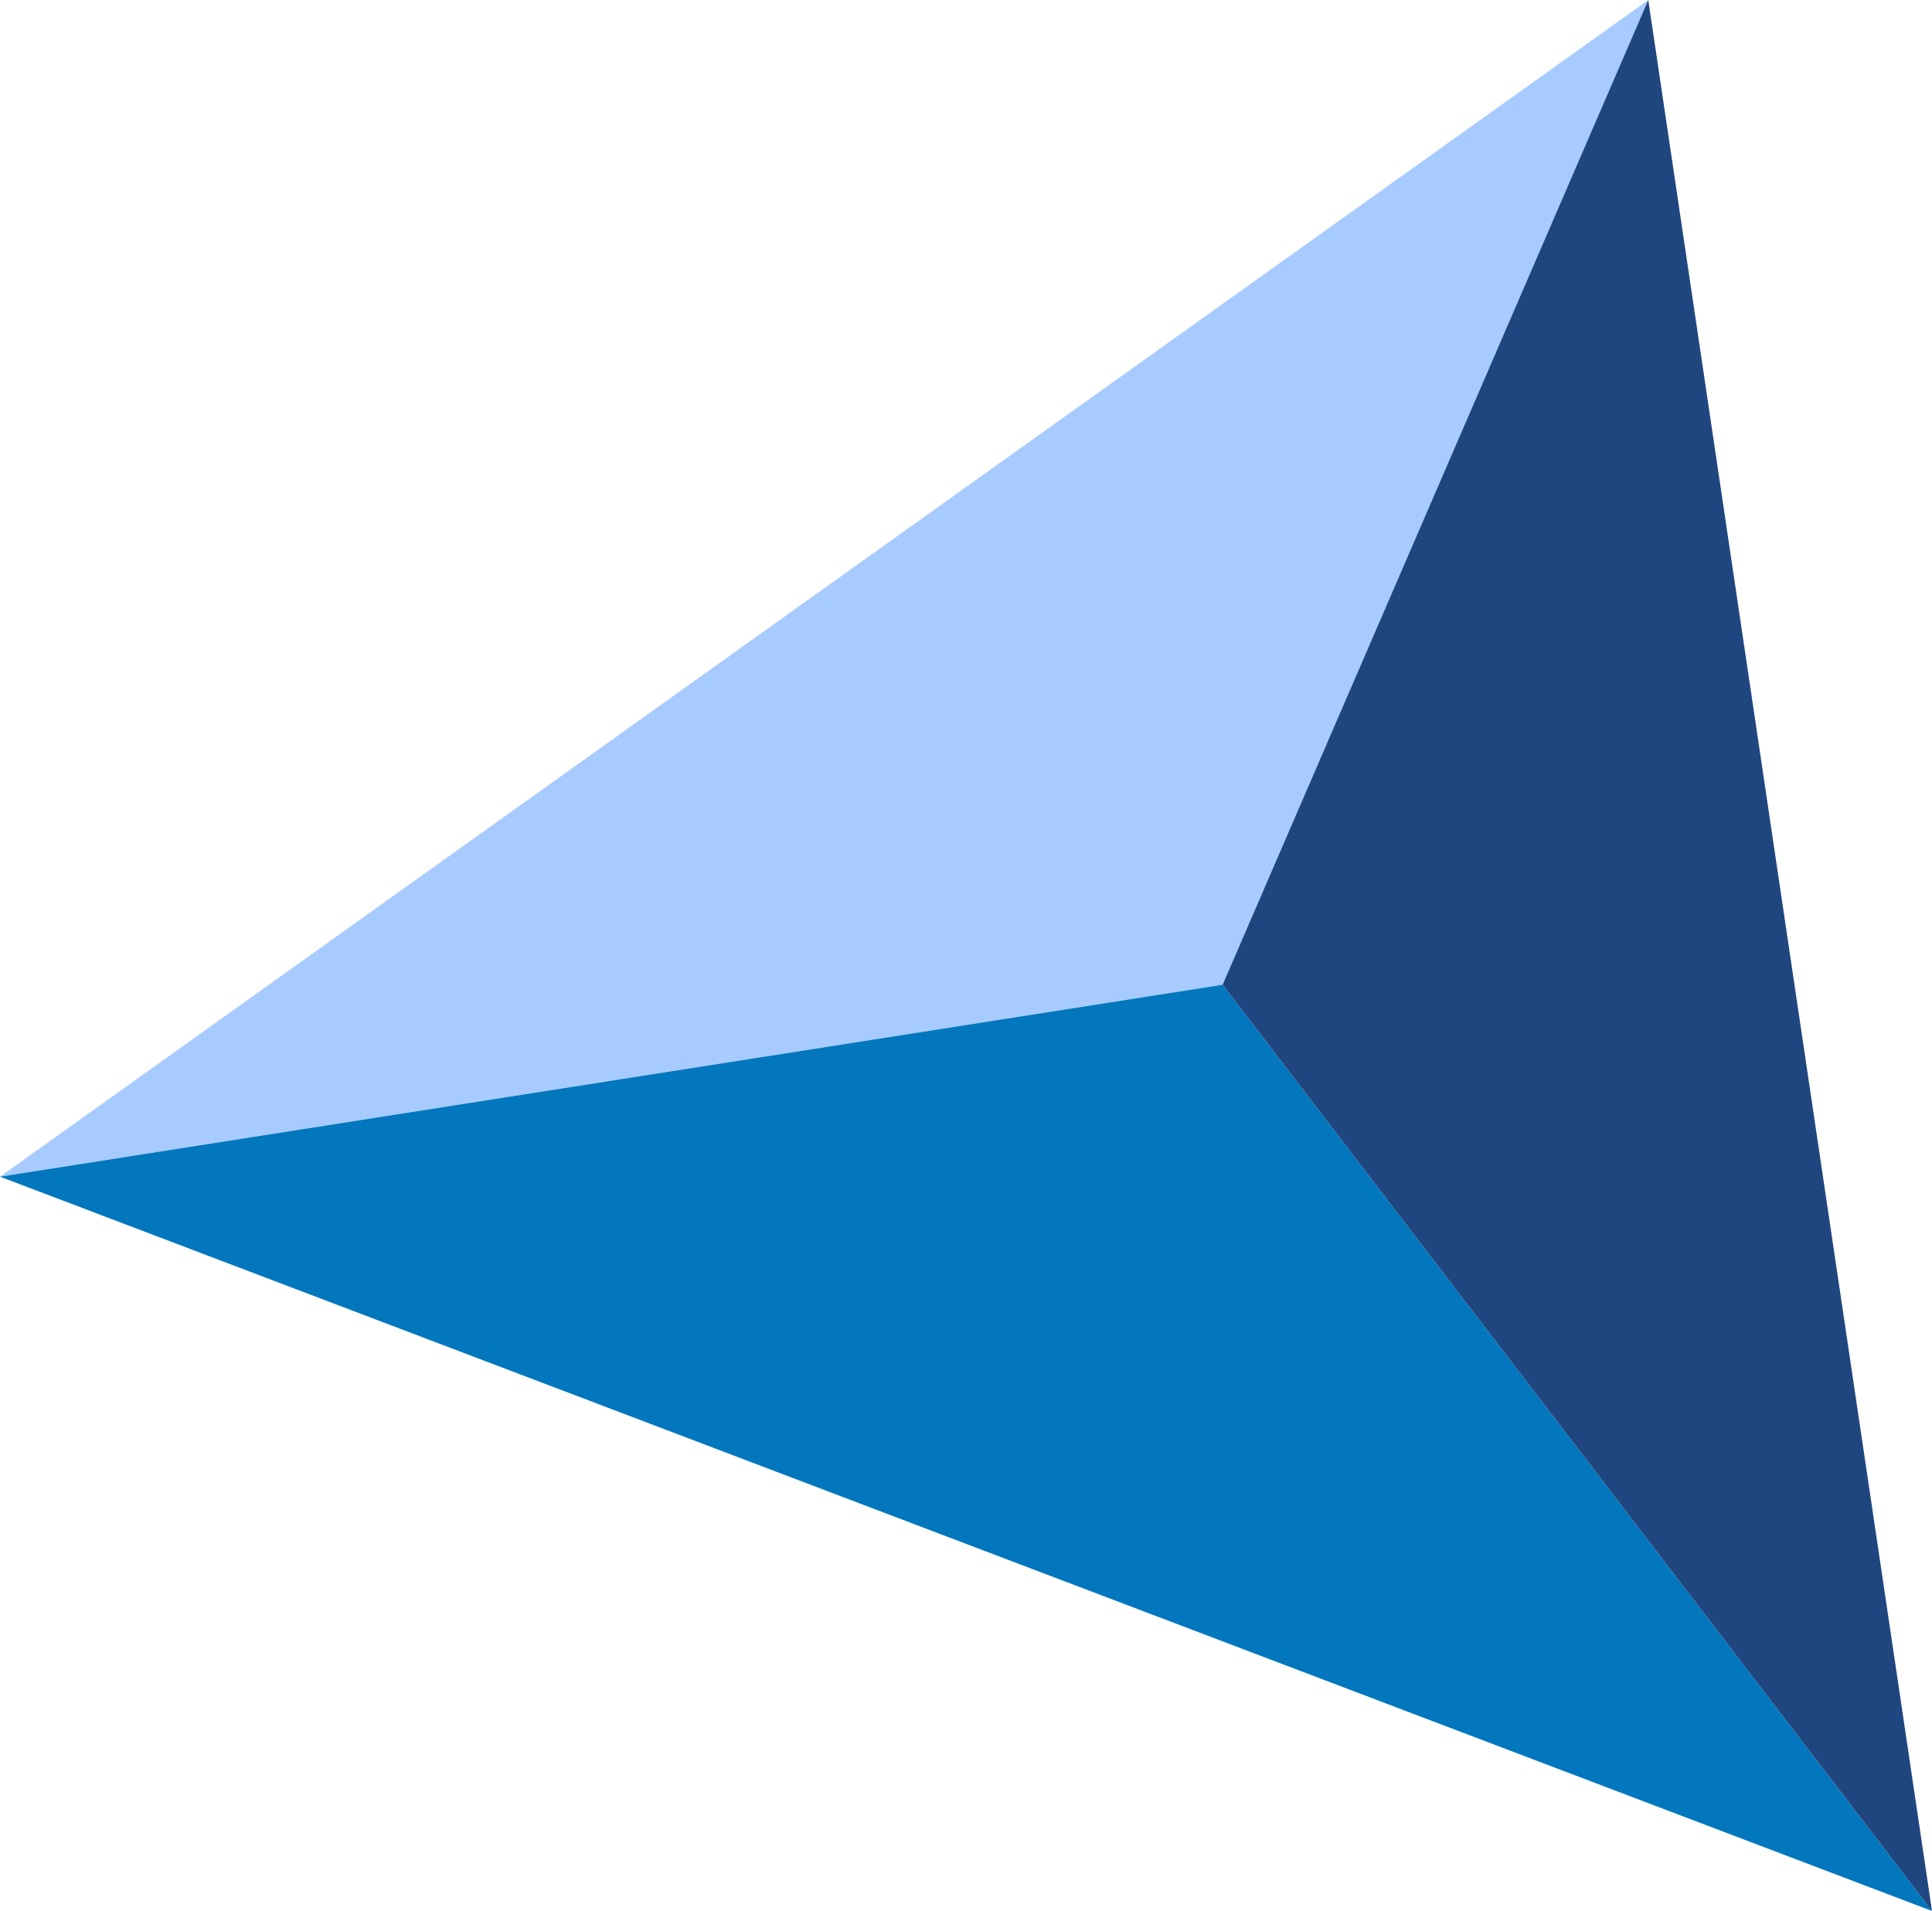
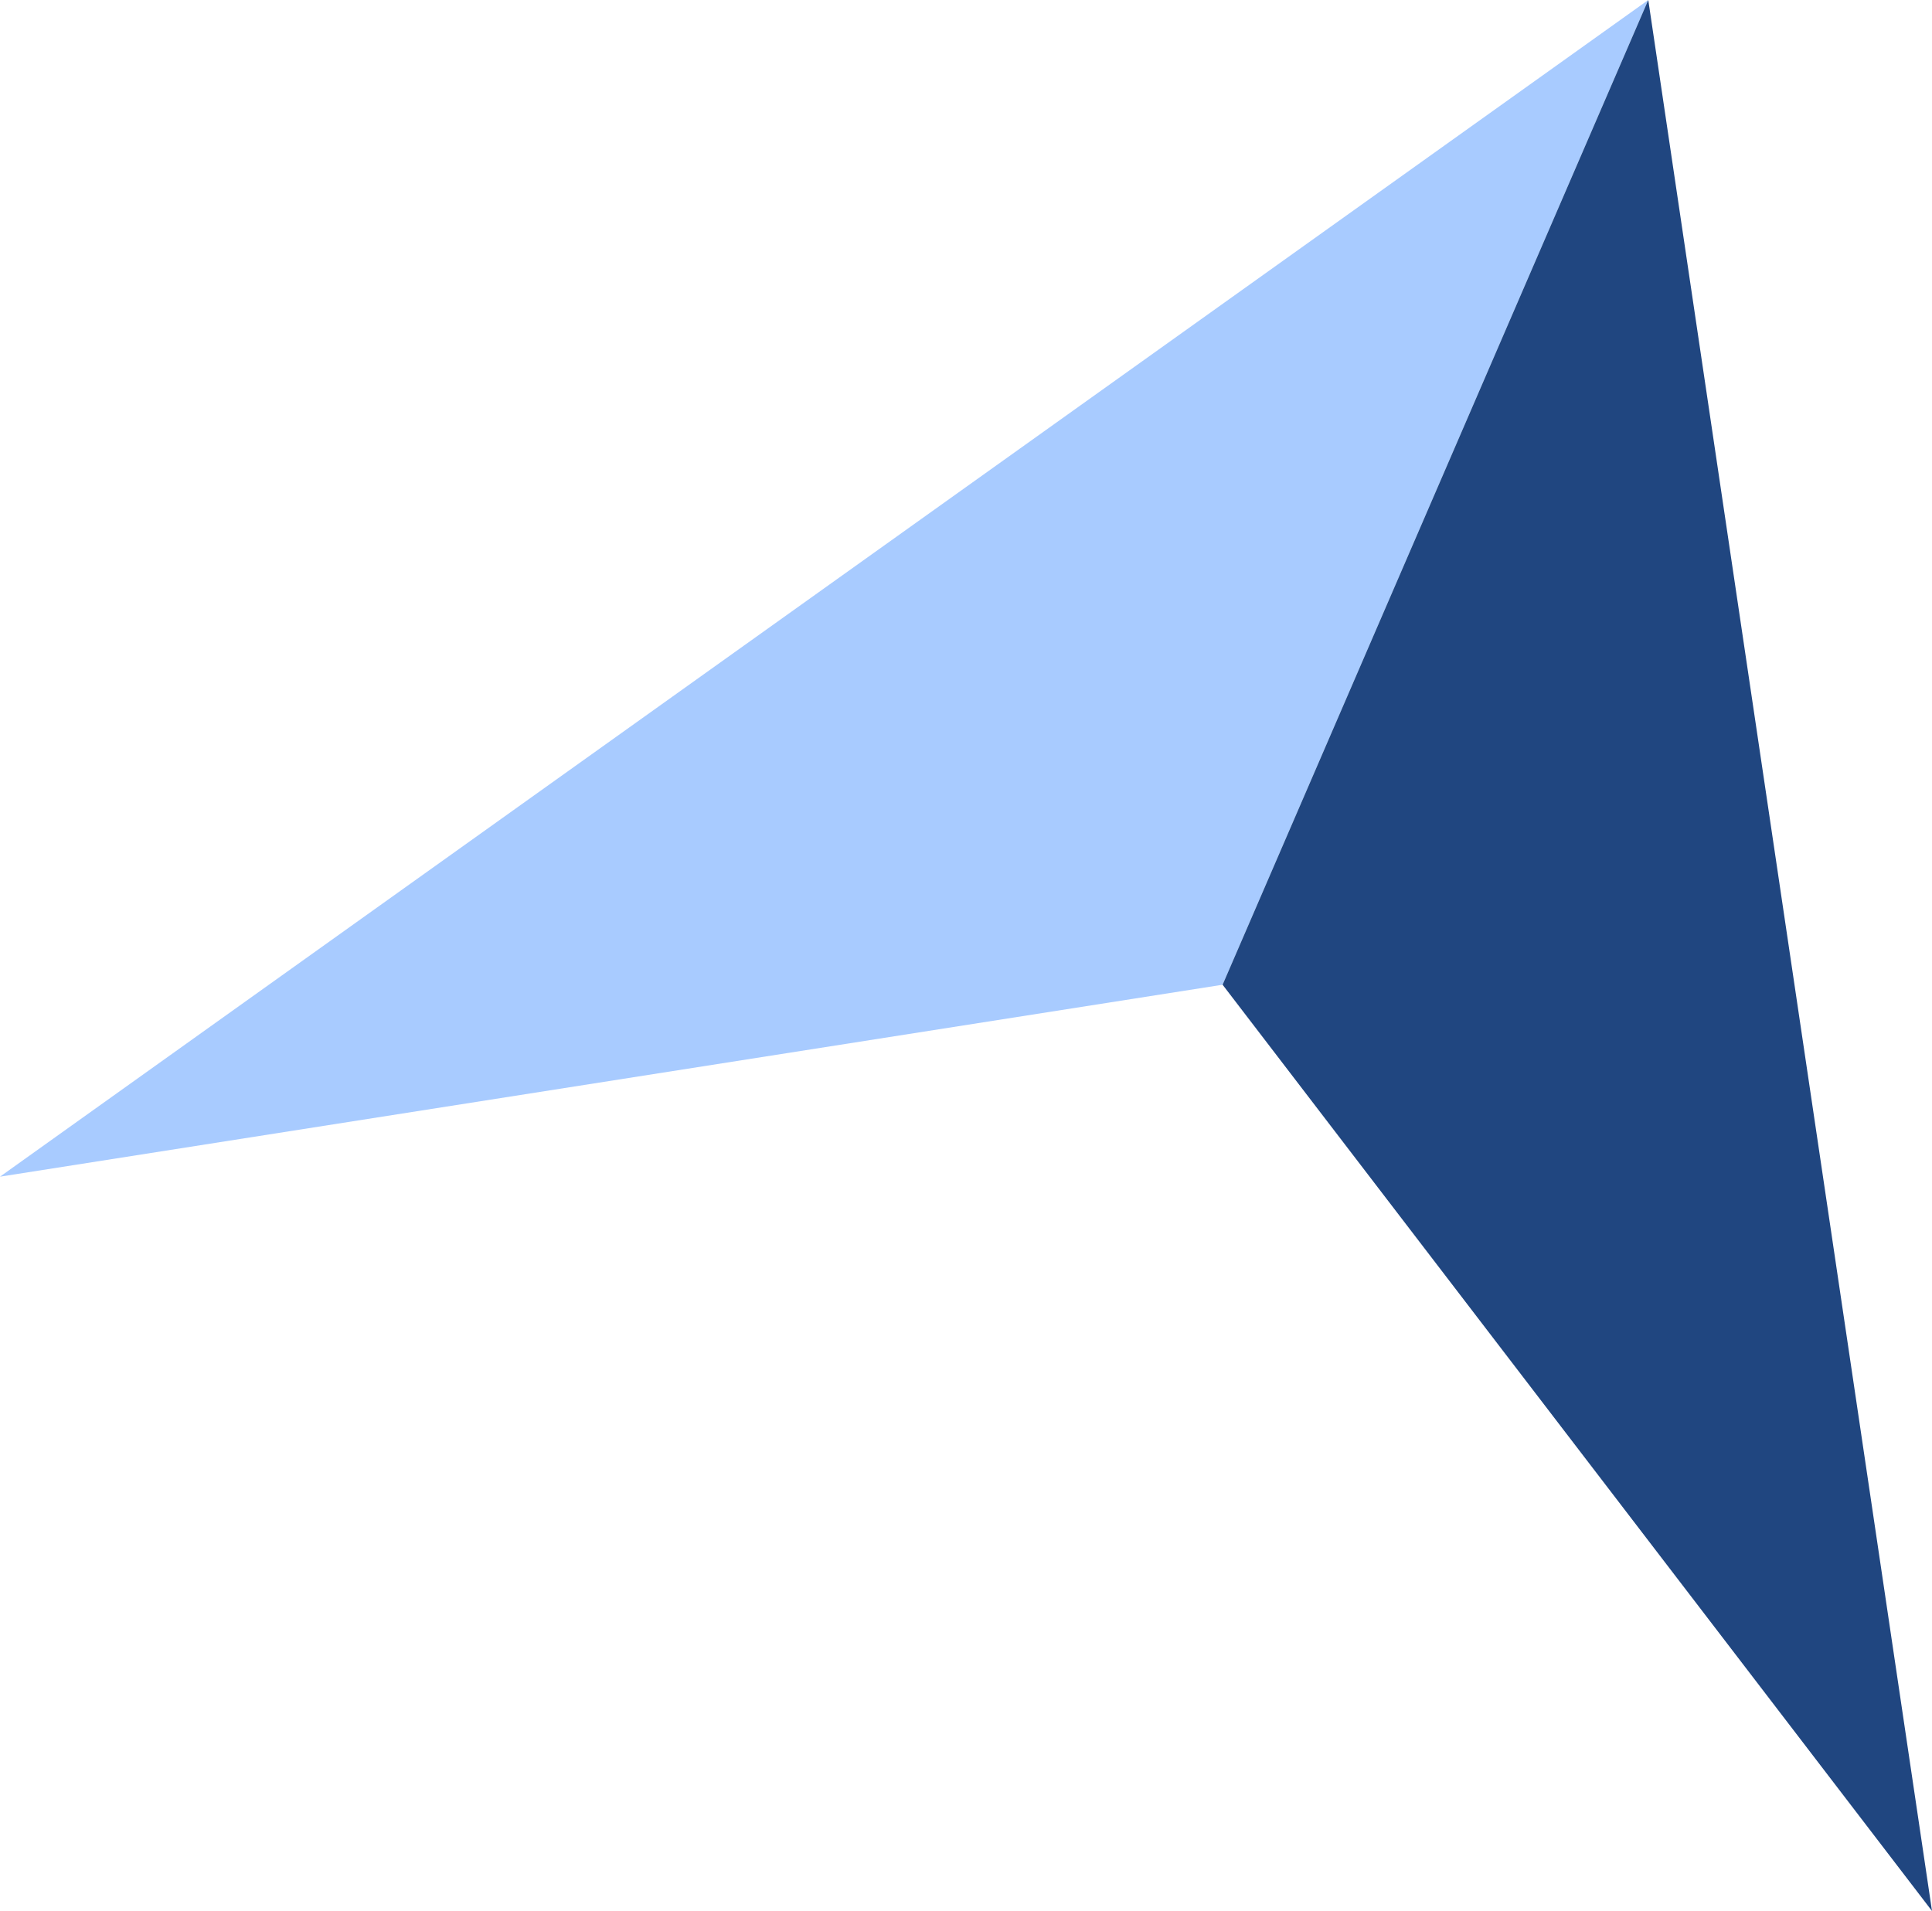
<svg xmlns="http://www.w3.org/2000/svg" id="Layer_1" data-name="Layer 1" width="236.83" height="234.27" viewBox="0 0 236.83 234.27">
  <defs>
    <style>
      .cls-1 {
        fill: #204680;
      }

      .cls-1, .cls-2, .cls-3 {
        stroke-width: 0px;
      }

      .cls-2 {
        fill: #a8cbff;
      }

      .cls-3 {
        fill: #0277bd;
      }
    </style>
  </defs>
  <polygon class="cls-2" points="0 144.25 202.05 0 149.87 120.72 0 144.25" />
-   <polygon class="cls-3" points="0 144.25 236.83 234.27 149.87 120.72 0 144.25" />
  <polygon class="cls-1" points="202.05 0 236.83 234.27 149.87 120.72 202.05 0" />
</svg>